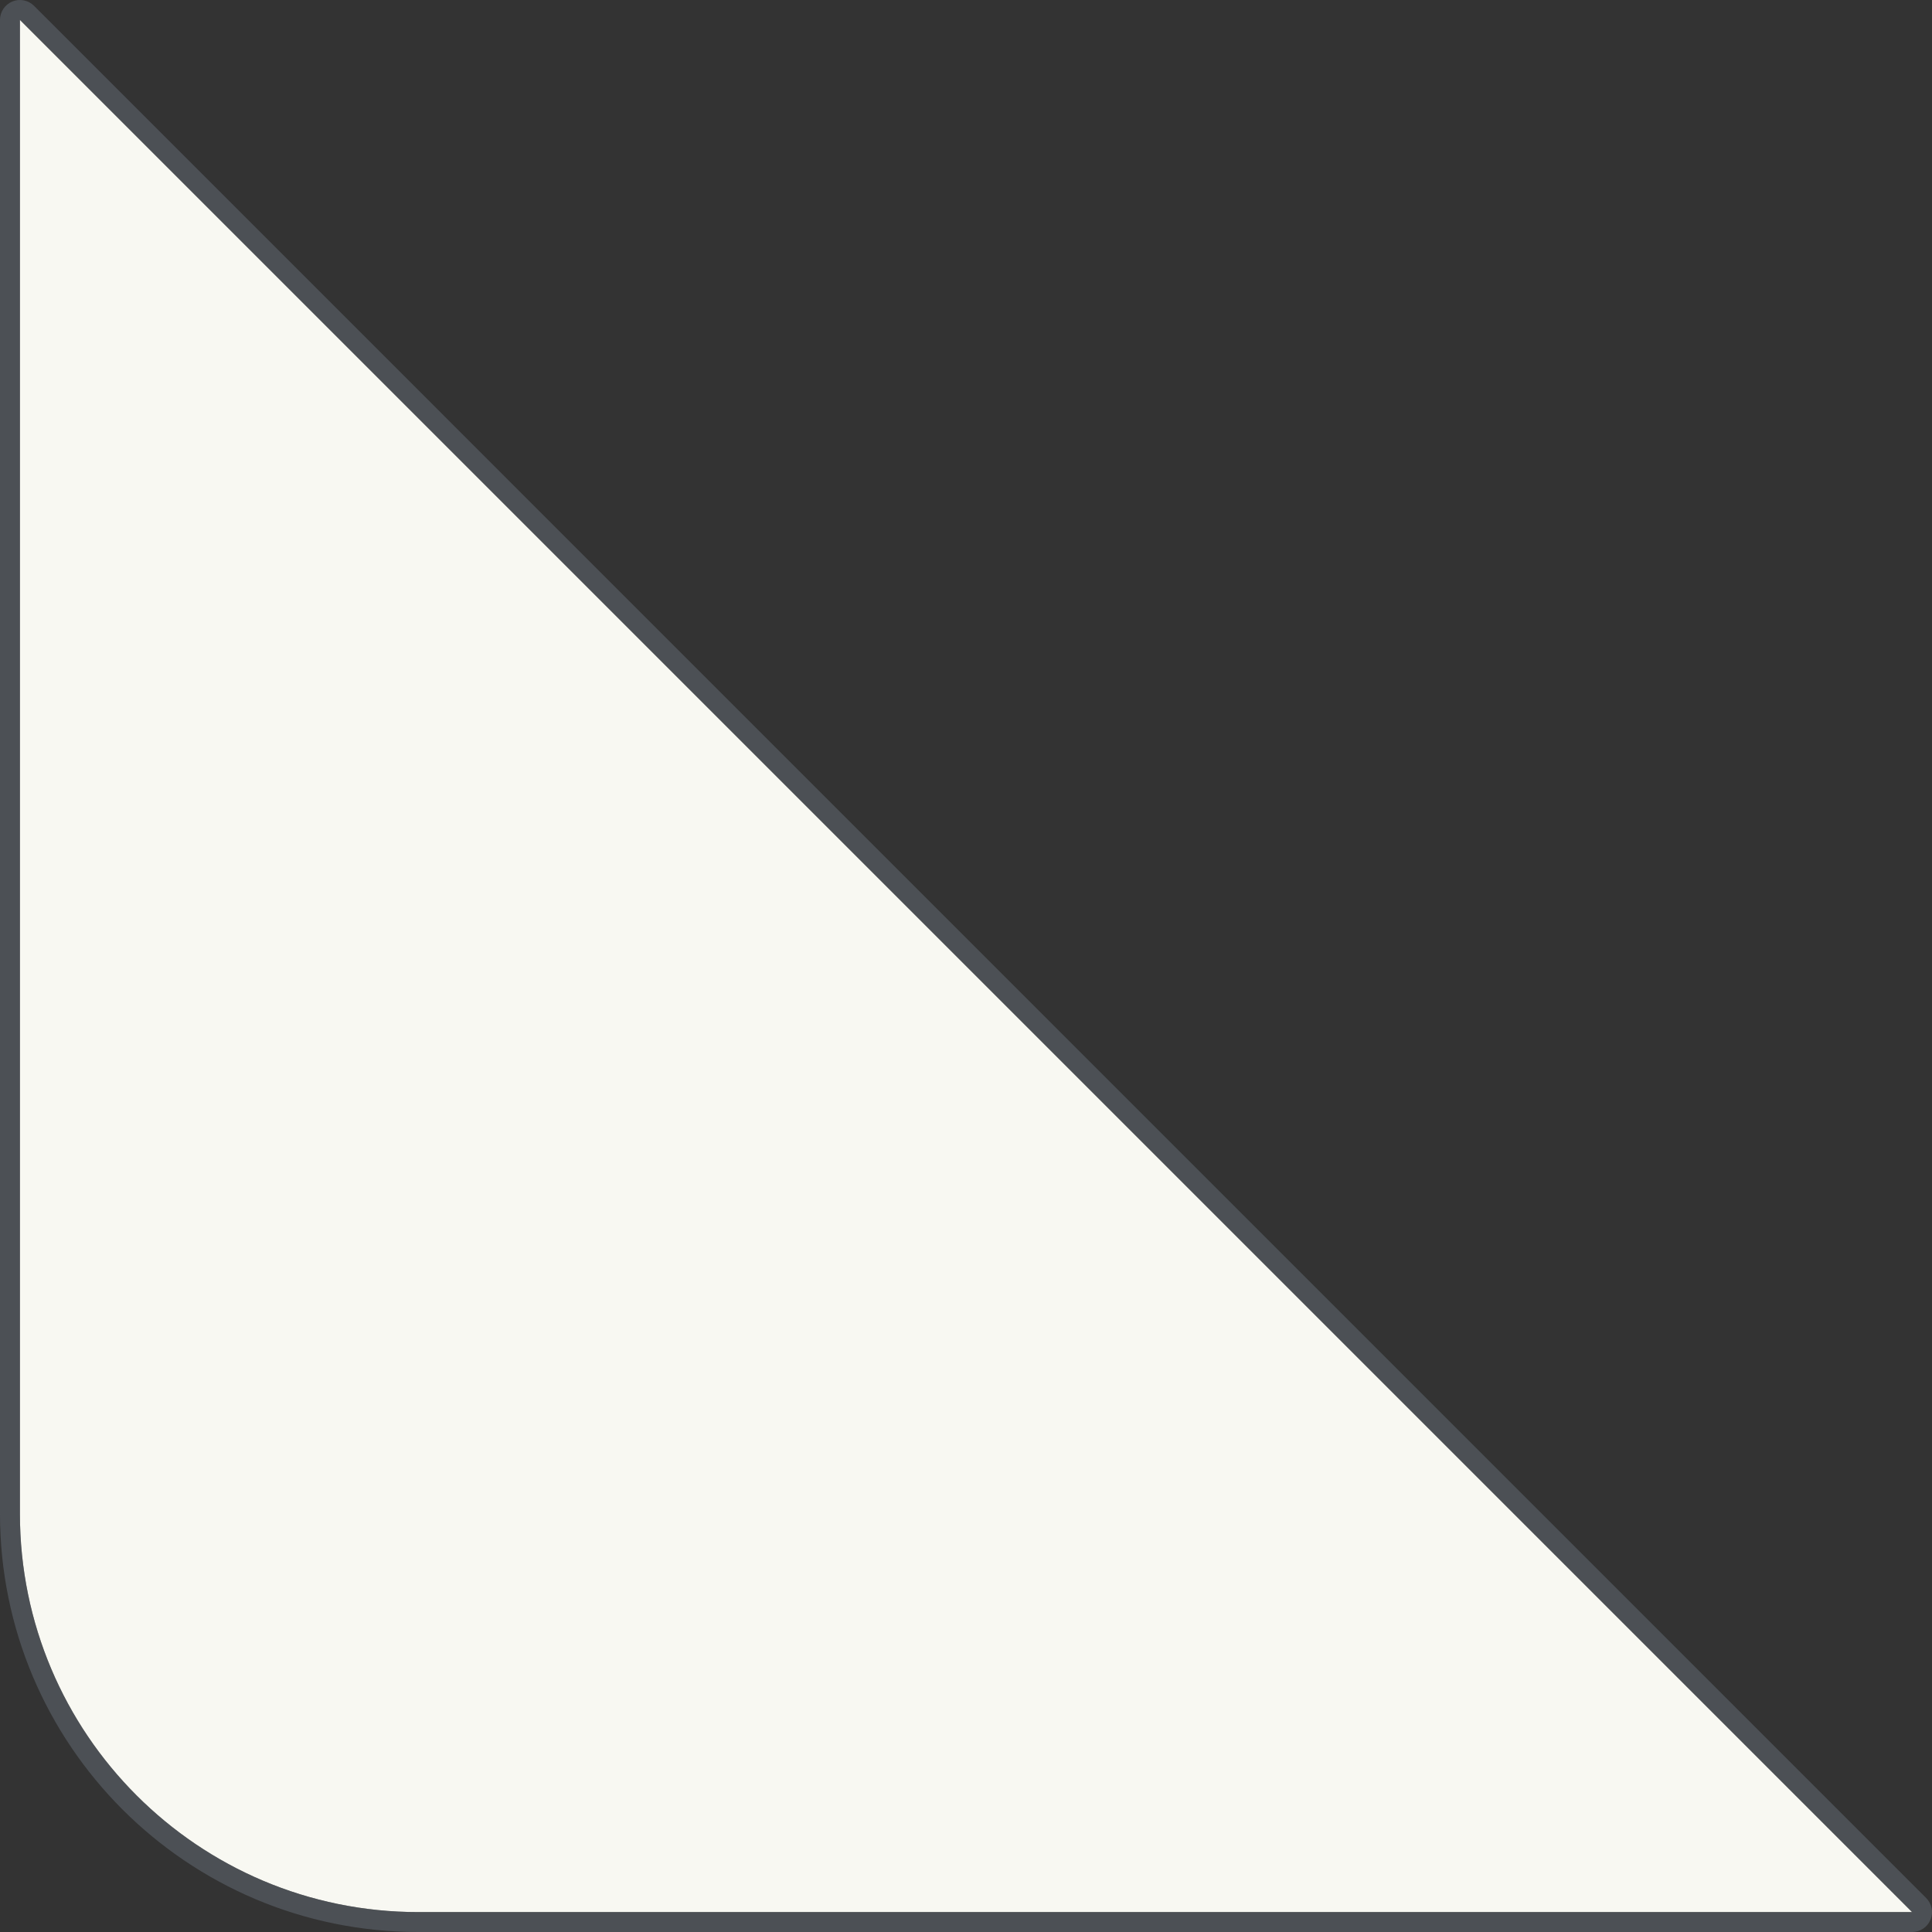
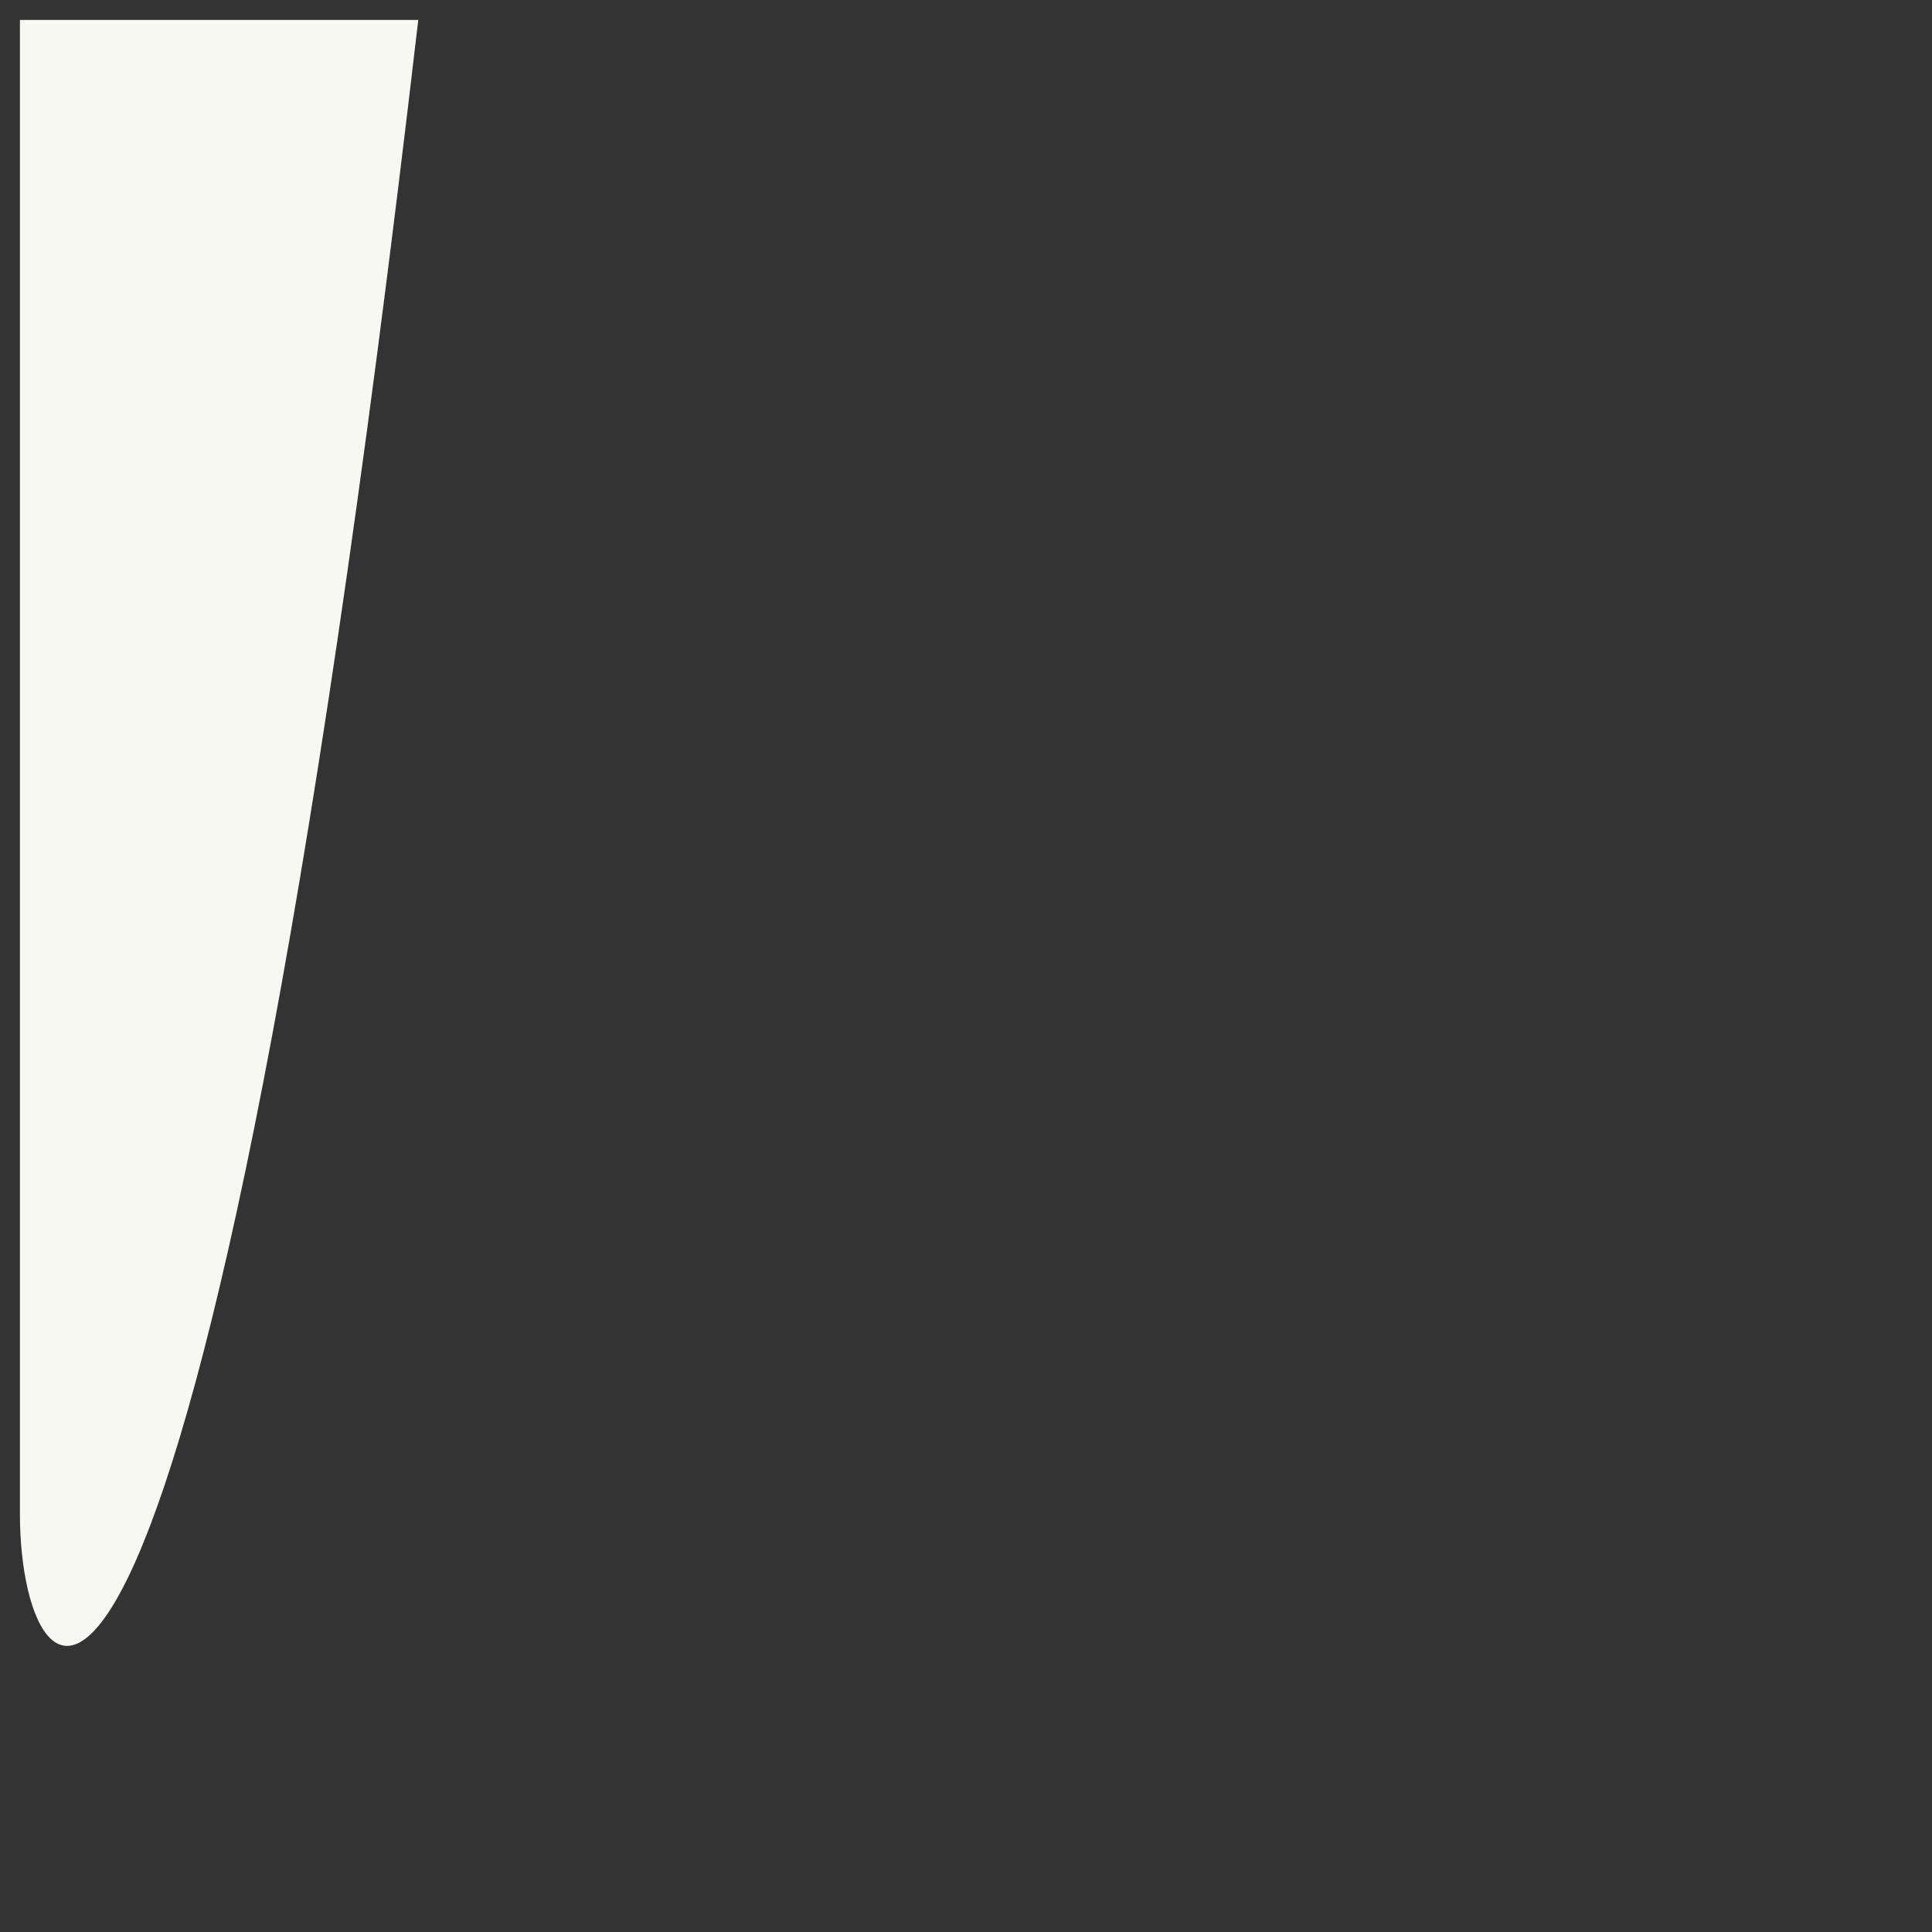
<svg xmlns="http://www.w3.org/2000/svg" width="97" height="97" viewBox="0 0 97 97" fill="none">
  <rect x="0" y="0" width="97" height="97" fill="#333333" stroke="none" />
-   <path d="M1 76V1L96 96H21C9.954 96 1 87.046 1 76Z" fill="#F8F8F2" />
-   <path d="M0.809 0.538C0.995 0.461 1.211 0.503 1.354 0.646L96.353 95.647C96.496 95.79 96.539 96.005 96.462 96.191C96.385 96.378 96.202 96.5 96 96.5H21C9.678 96.5 0.5 87.322 0.5 76V1C0.5 0.798 0.622 0.615 0.809 0.538Z" stroke="#666F78" stroke-opacity="0.5" stroke-linejoin="round" />
+   <path d="M1 76V1H21C9.954 96 1 87.046 1 76Z" fill="#F8F8F2" />
</svg>